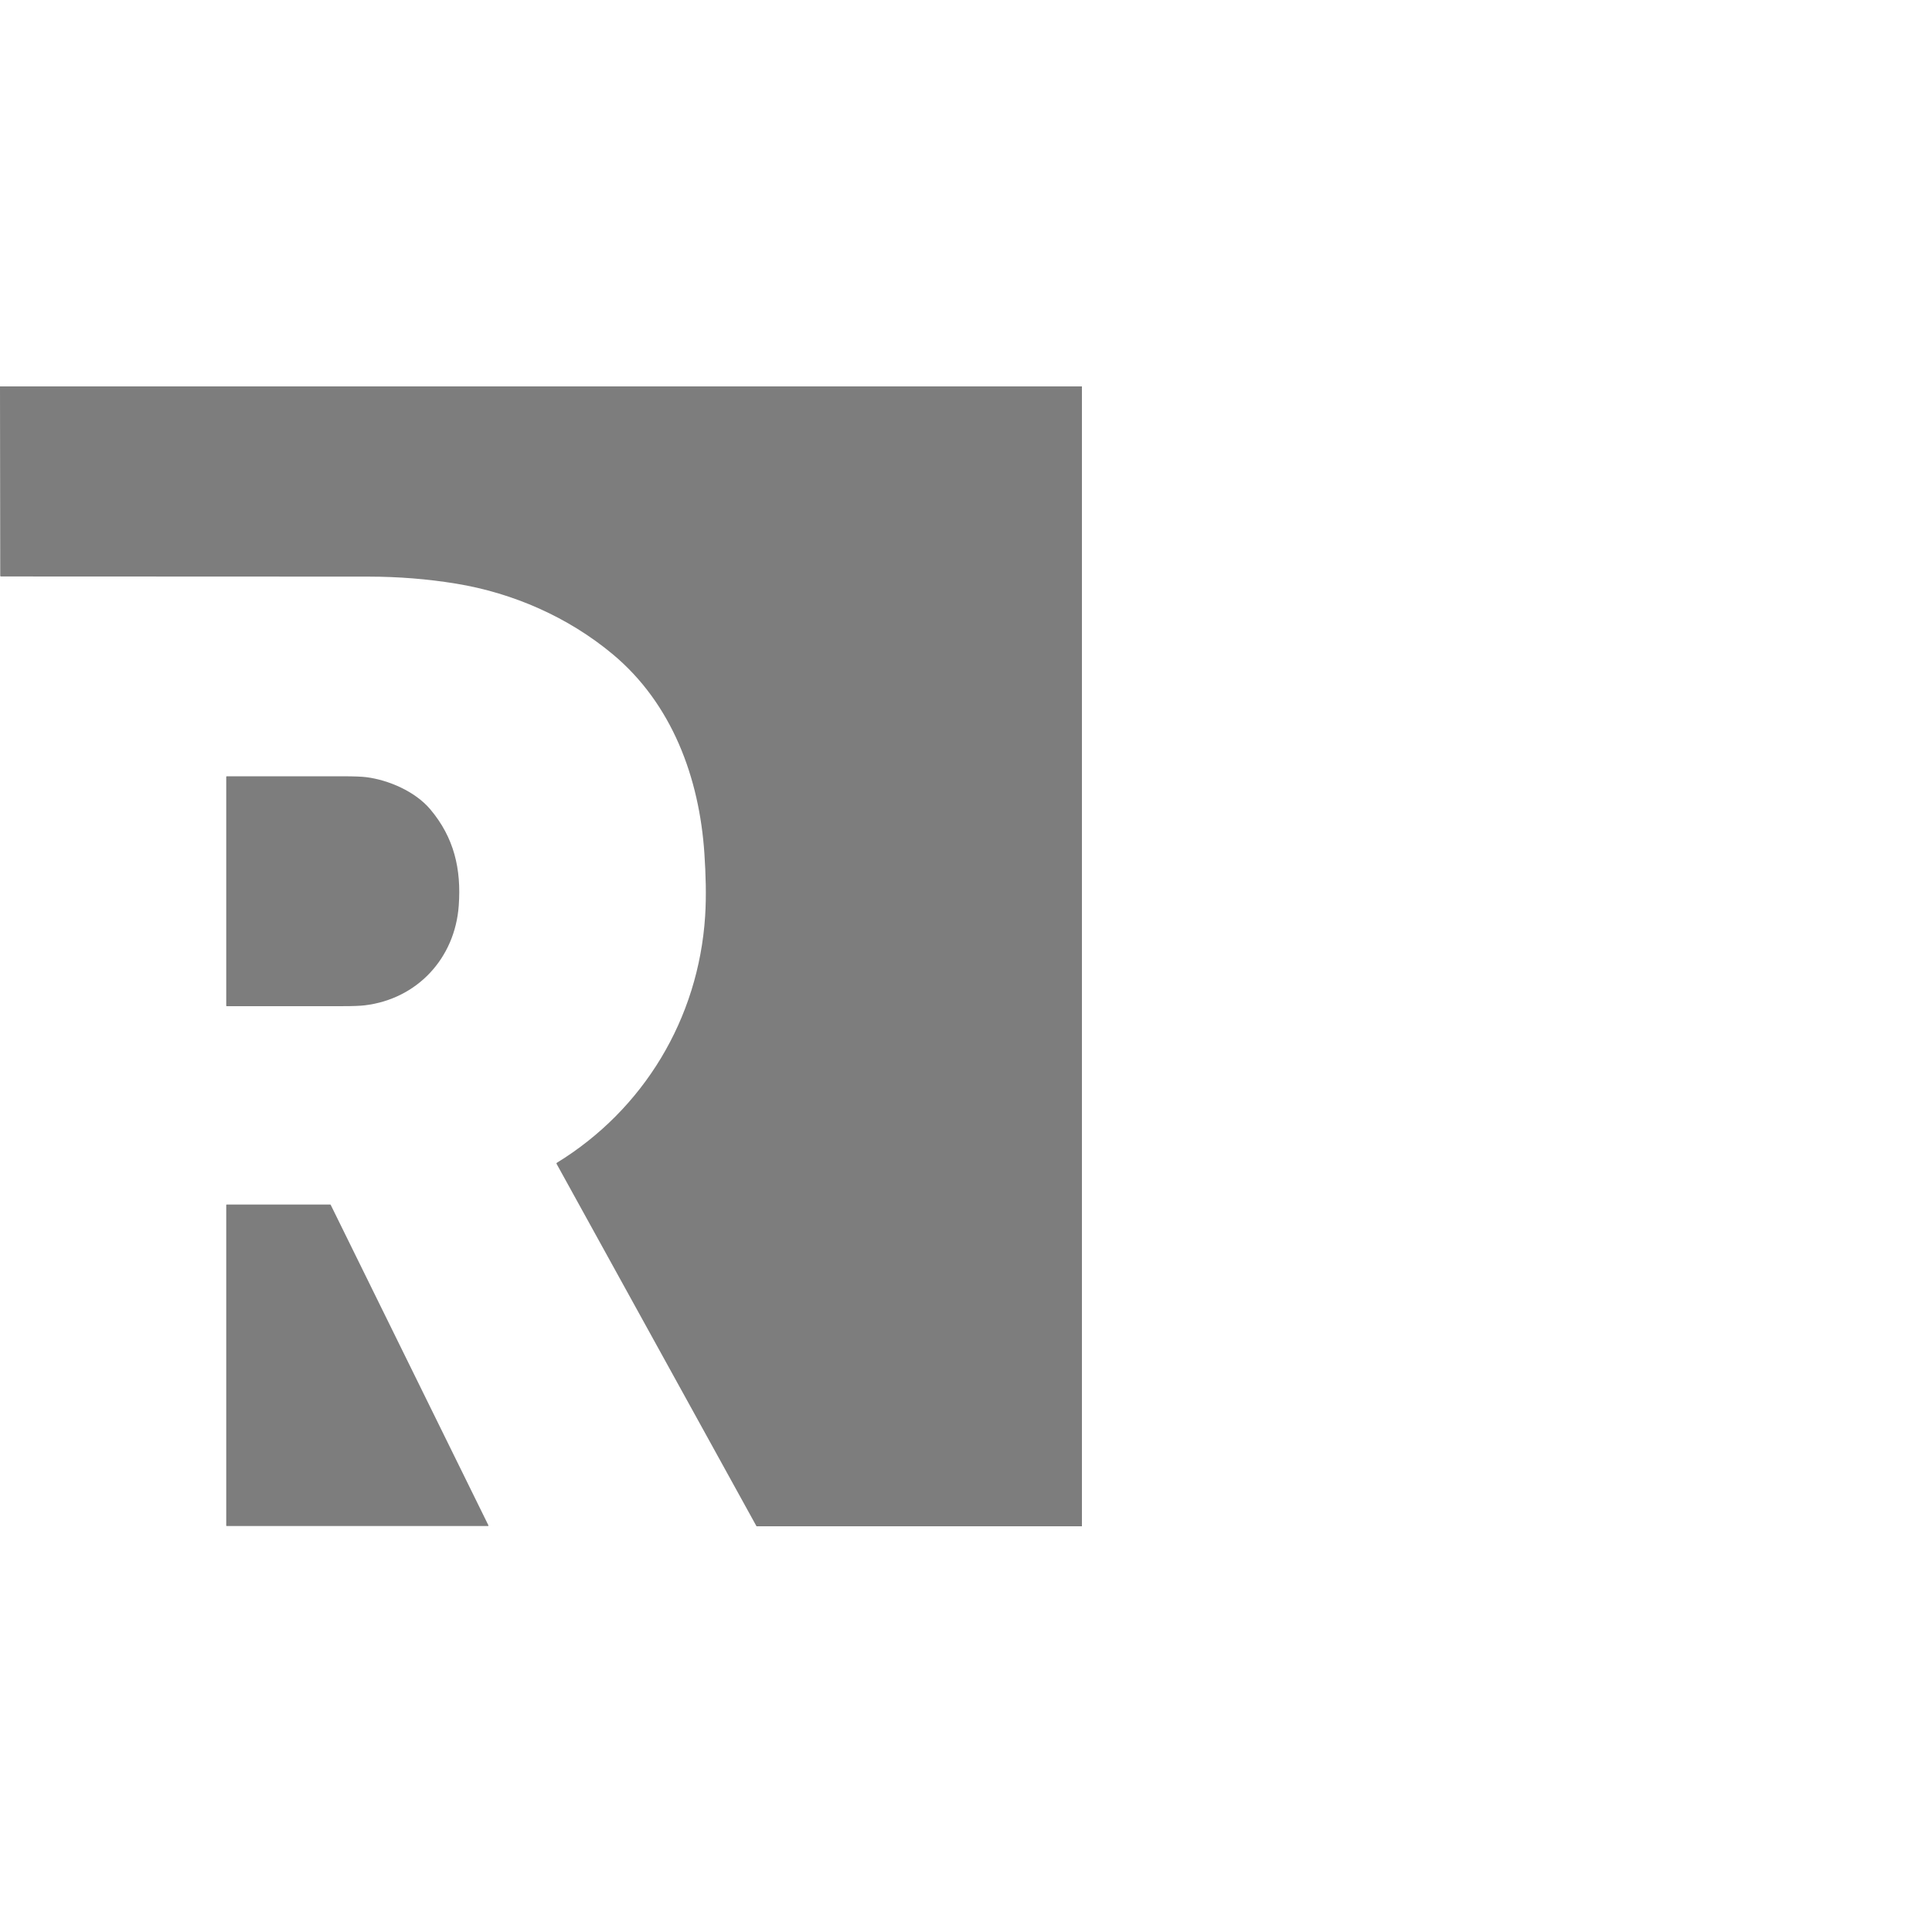
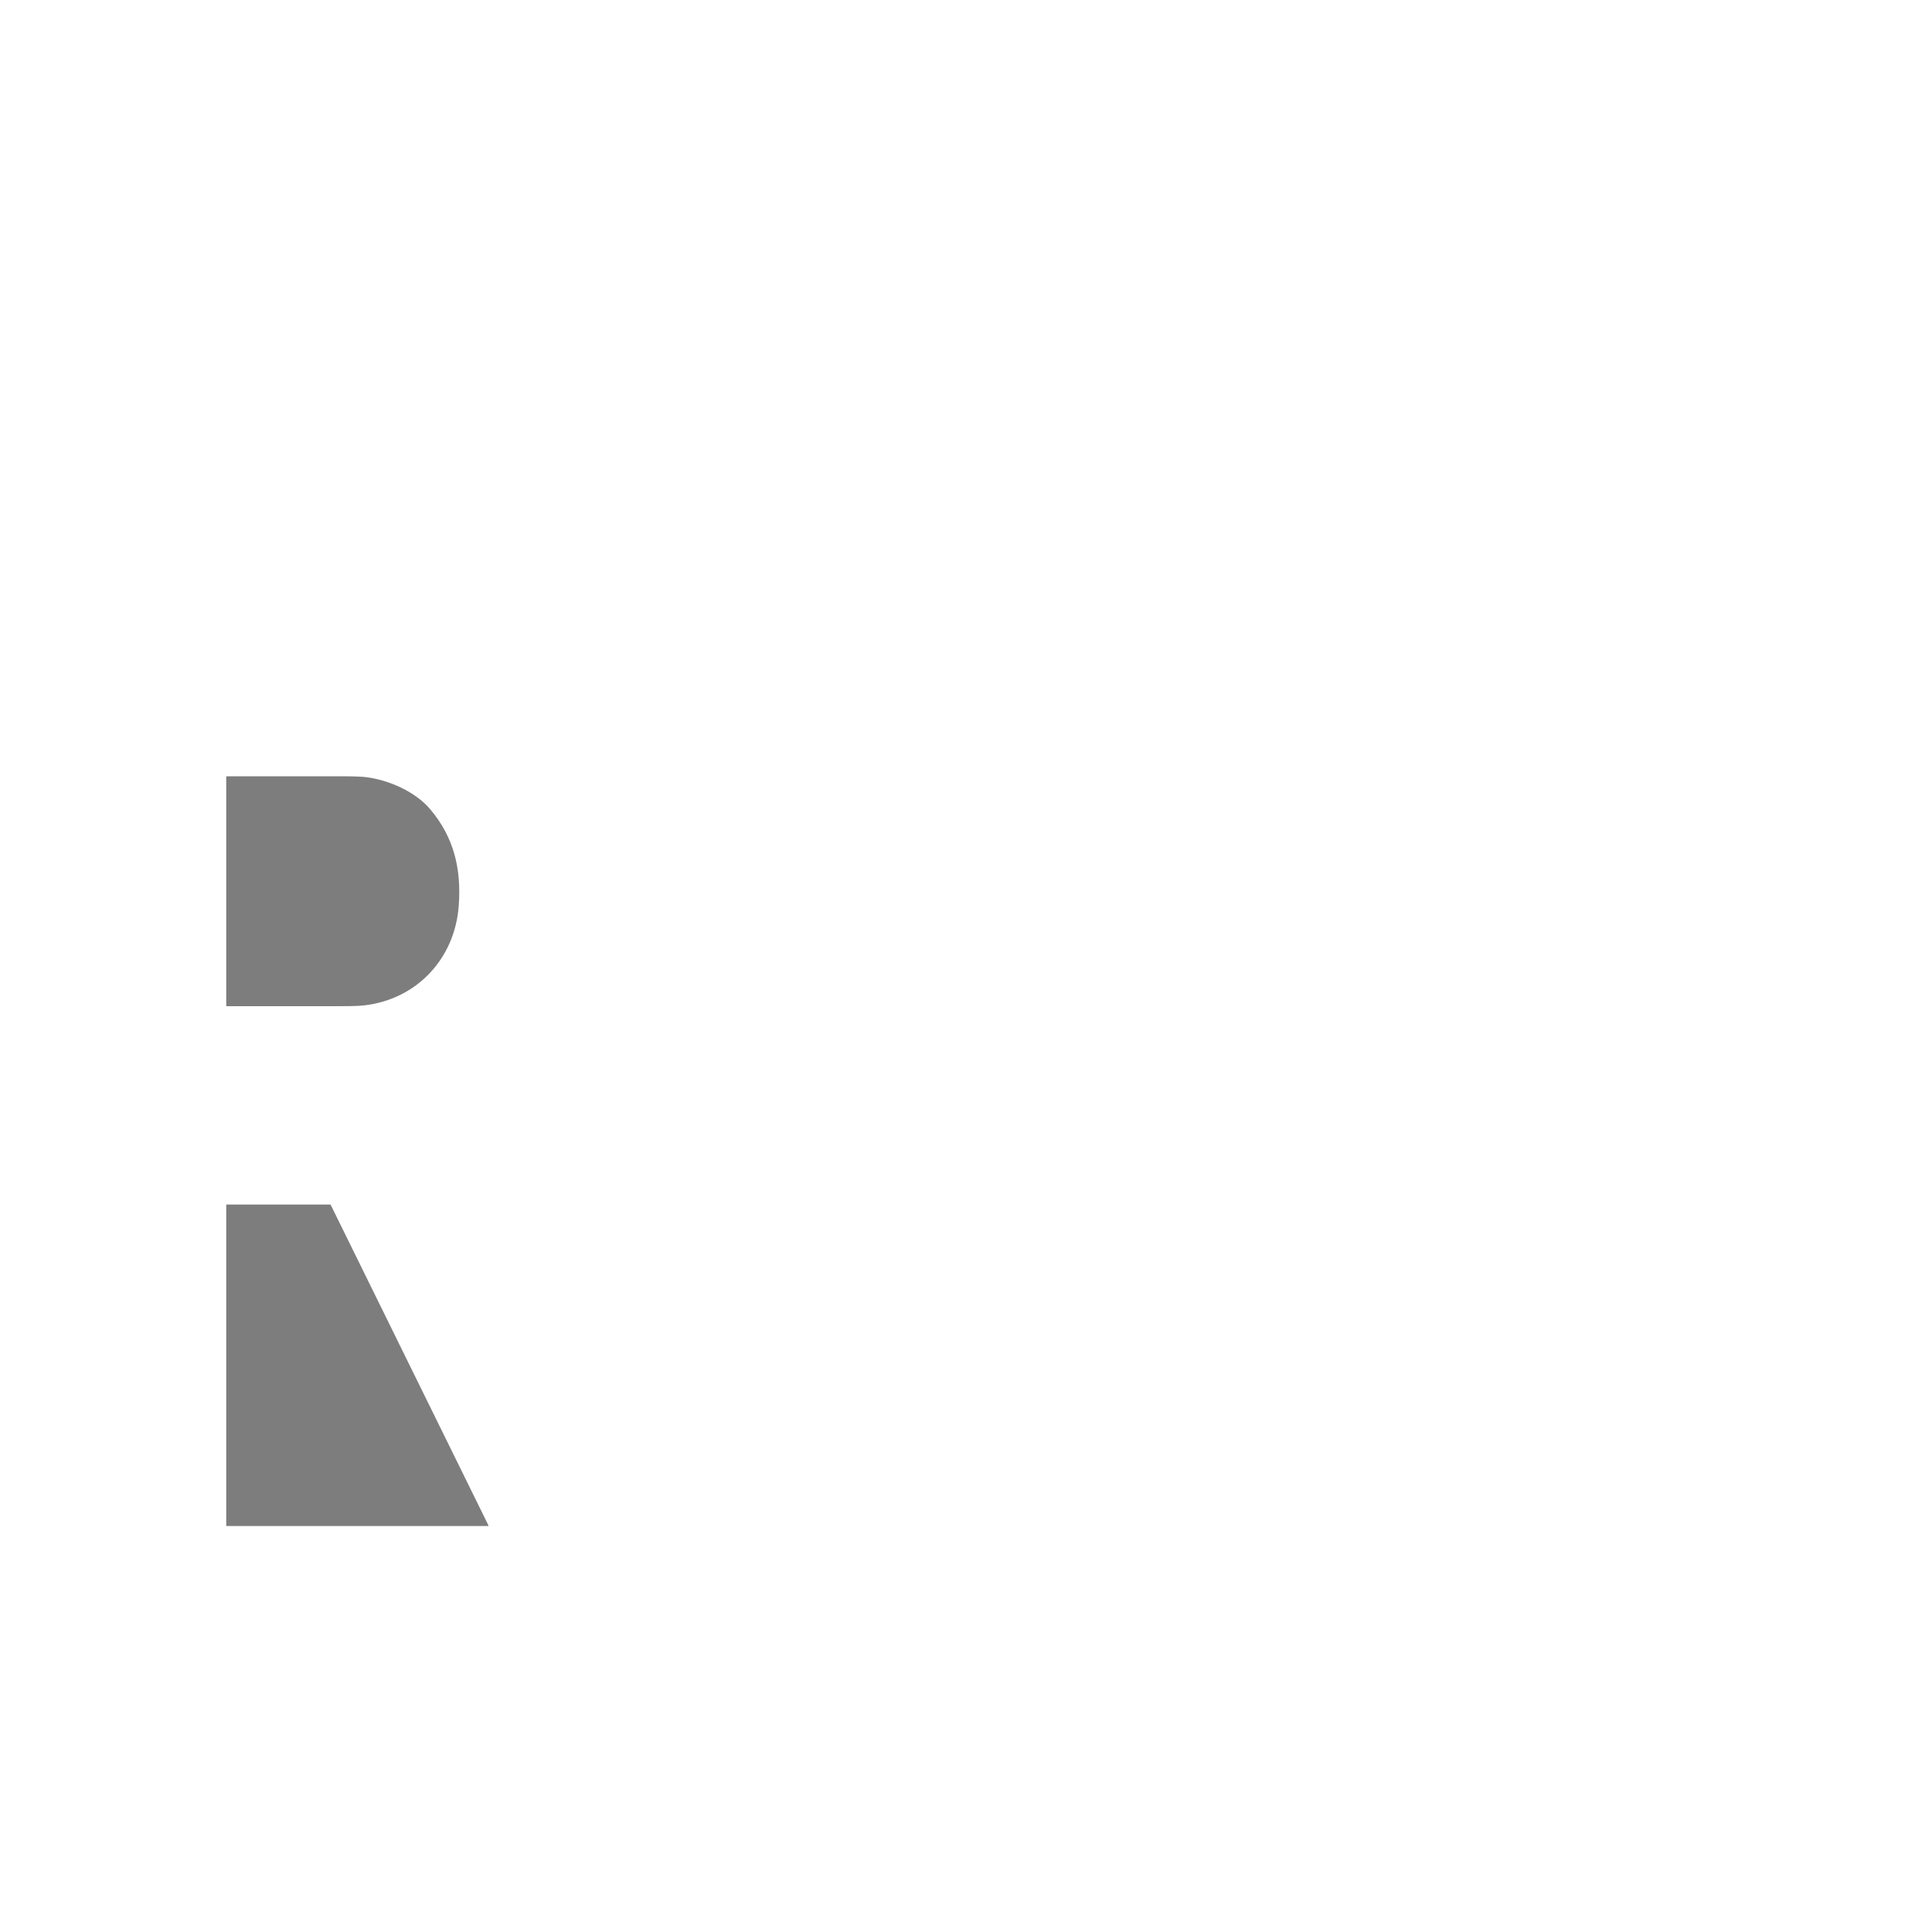
<svg xmlns="http://www.w3.org/2000/svg" width="100" height="100" viewBox="0 0 100 100" fill="none">
-   <path d="M0 20H56V79H39.157L28.811 60.244C28.797 60.218 28.802 60.198 28.827 60.183C33.31 57.432 36.156 52.731 36.498 47.417C36.566 46.358 36.53 45.255 36.46 44.187C36.2 40.257 34.783 36.42 31.711 33.86C29.42 31.951 26.572 30.693 23.595 30.207C22.128 29.968 20.627 29.848 19.094 29.846C12.74 29.84 6.39 29.837 0.047 29.838C0.024 29.838 0.012 29.826 0.012 29.803L0 20.041V20Z" fill="#7D7D7D" />
  <path d="M18.956 40.226C20.103 40.37 21.487 40.961 22.27 41.889C23.505 43.353 23.881 44.982 23.745 46.871C23.55 49.611 21.584 51.709 18.885 52.035C18.649 52.064 18.261 52.079 17.722 52.079C15.726 52.083 13.732 52.084 11.739 52.081C11.72 52.081 11.71 52.071 11.71 52.051V40.209C11.71 40.193 11.723 40.18 11.739 40.18C13.753 40.177 15.772 40.177 17.794 40.181C18.334 40.181 18.721 40.197 18.956 40.226Z" fill="#7D7D7D" />
  <path d="M25.261 78.986H11.732C11.72 78.986 11.71 78.976 11.71 78.963V62.37C11.71 62.358 11.72 62.348 11.732 62.348H17.096C17.104 62.348 17.112 62.352 17.116 62.36L25.281 78.953C25.286 78.964 25.282 78.978 25.271 78.983C25.268 78.985 25.265 78.986 25.261 78.986Z" fill="#7D7D7D" />
</svg>